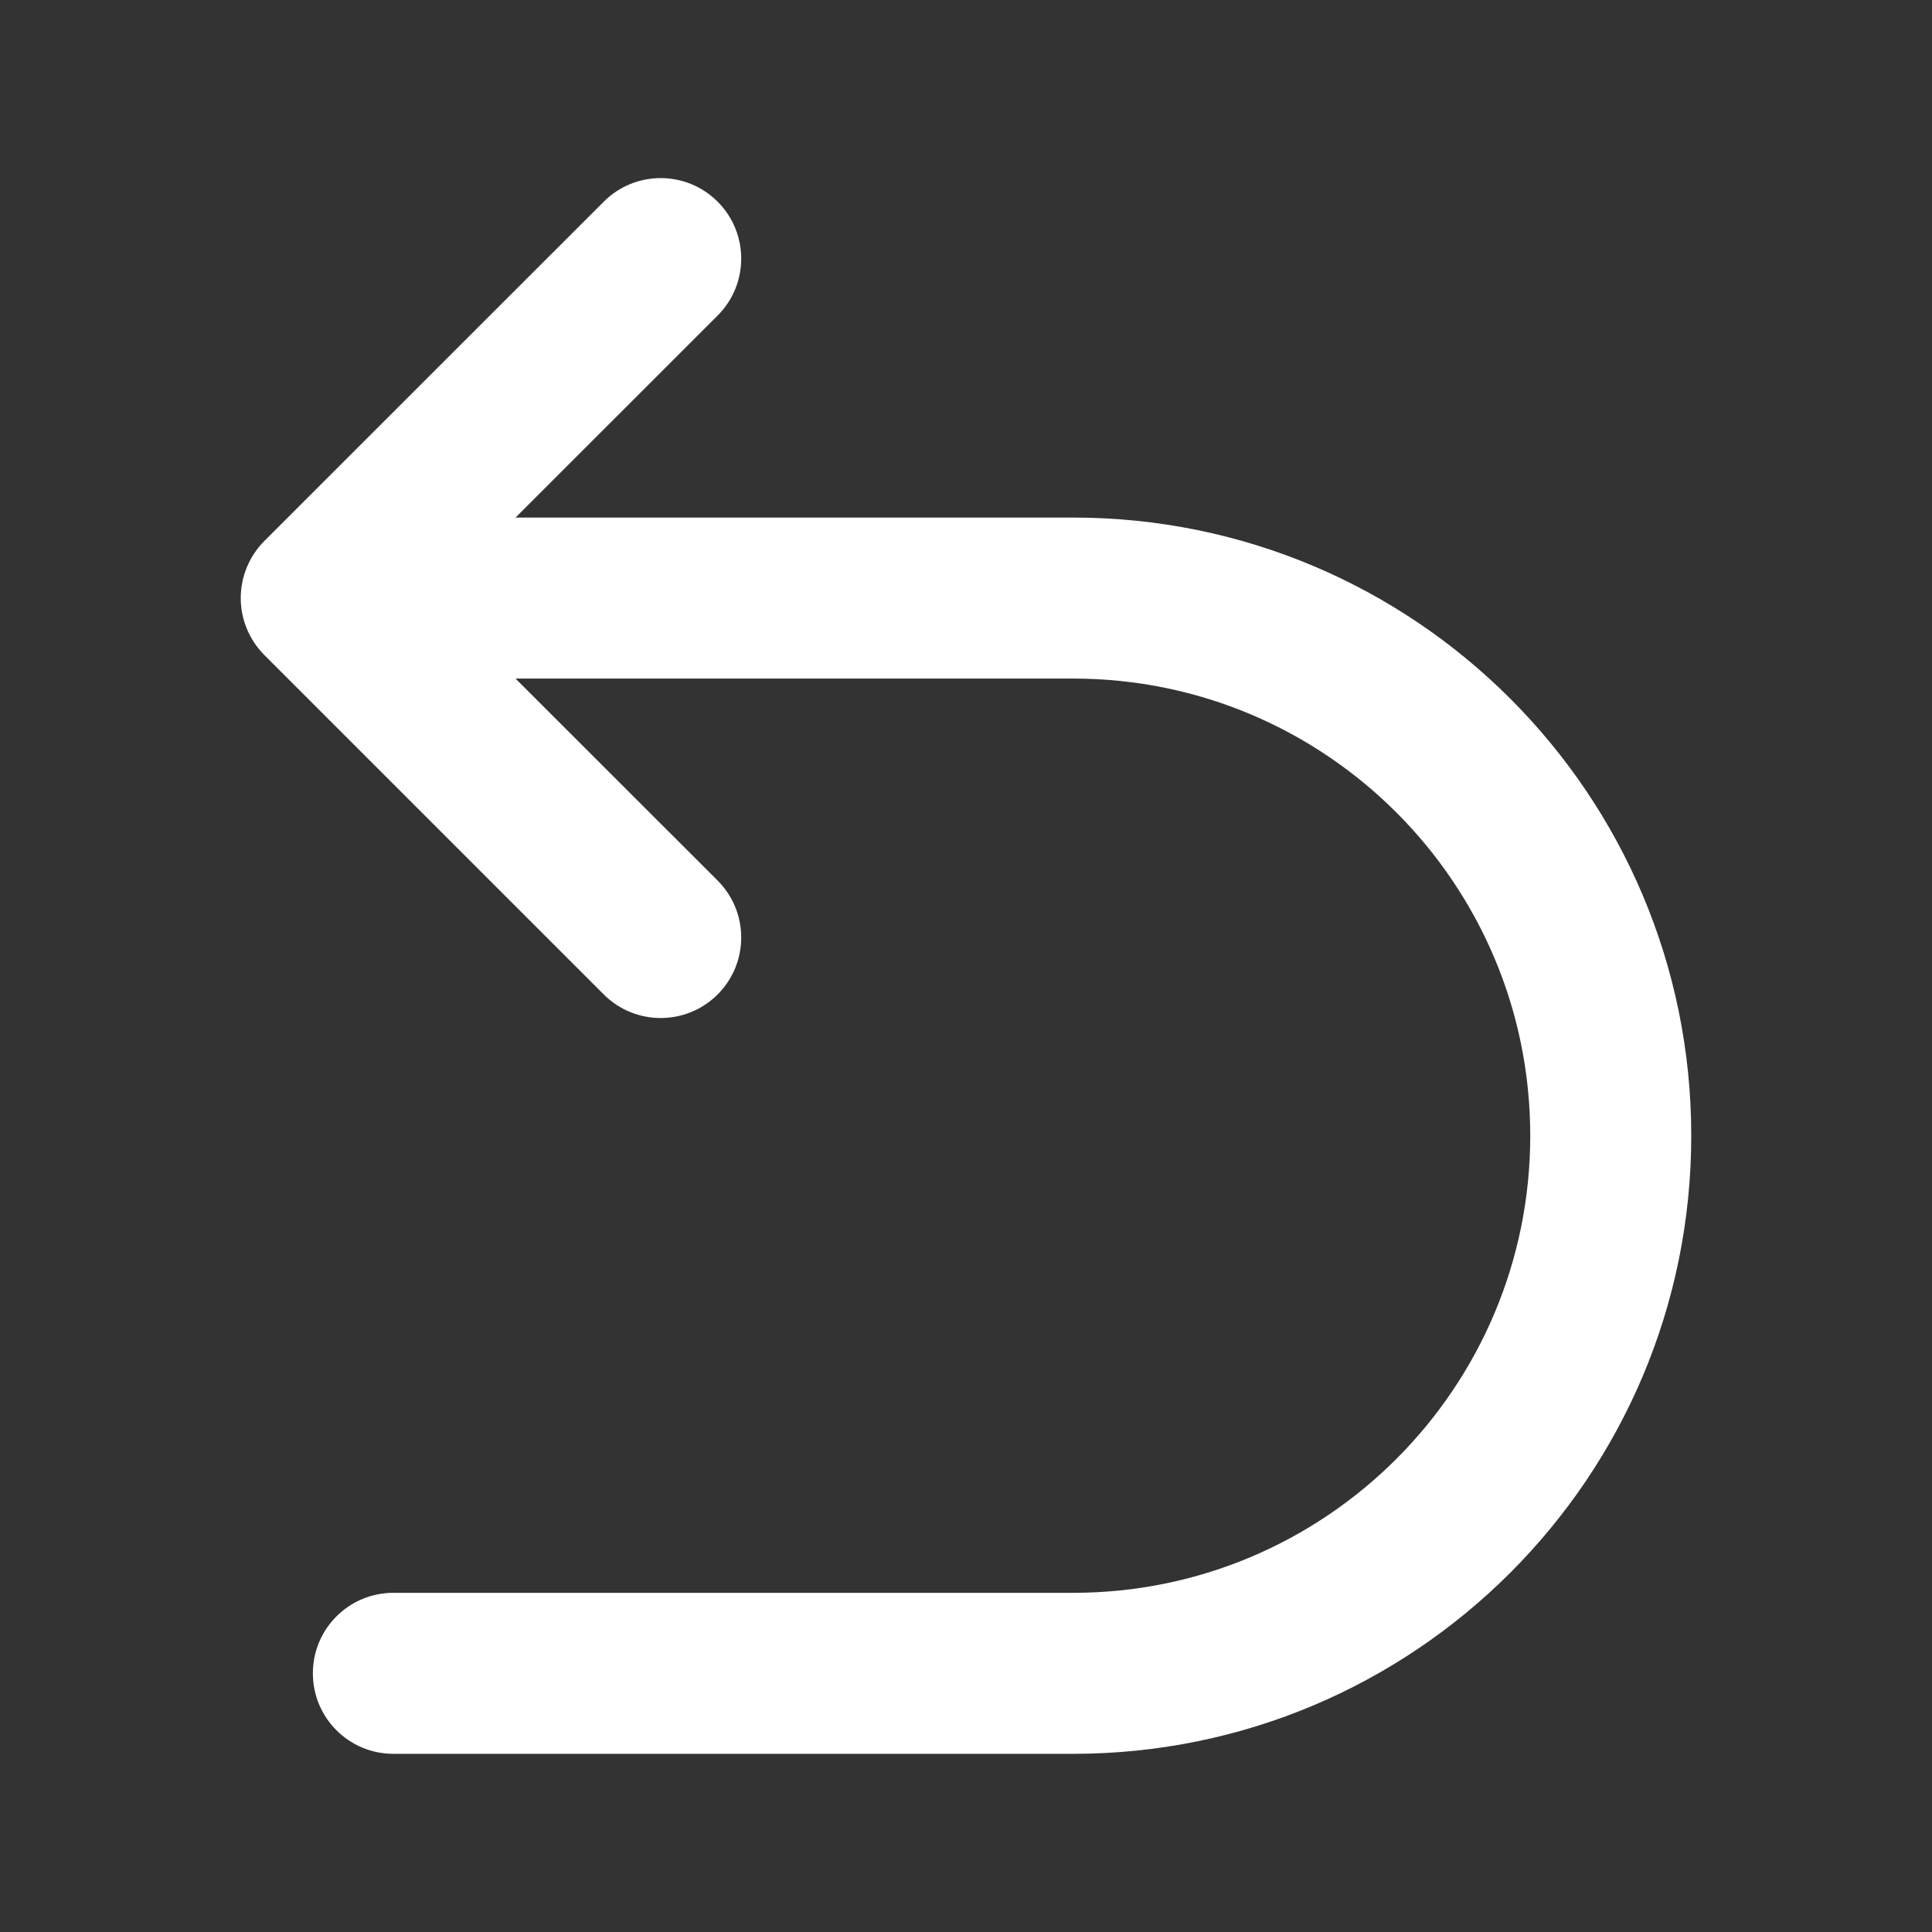
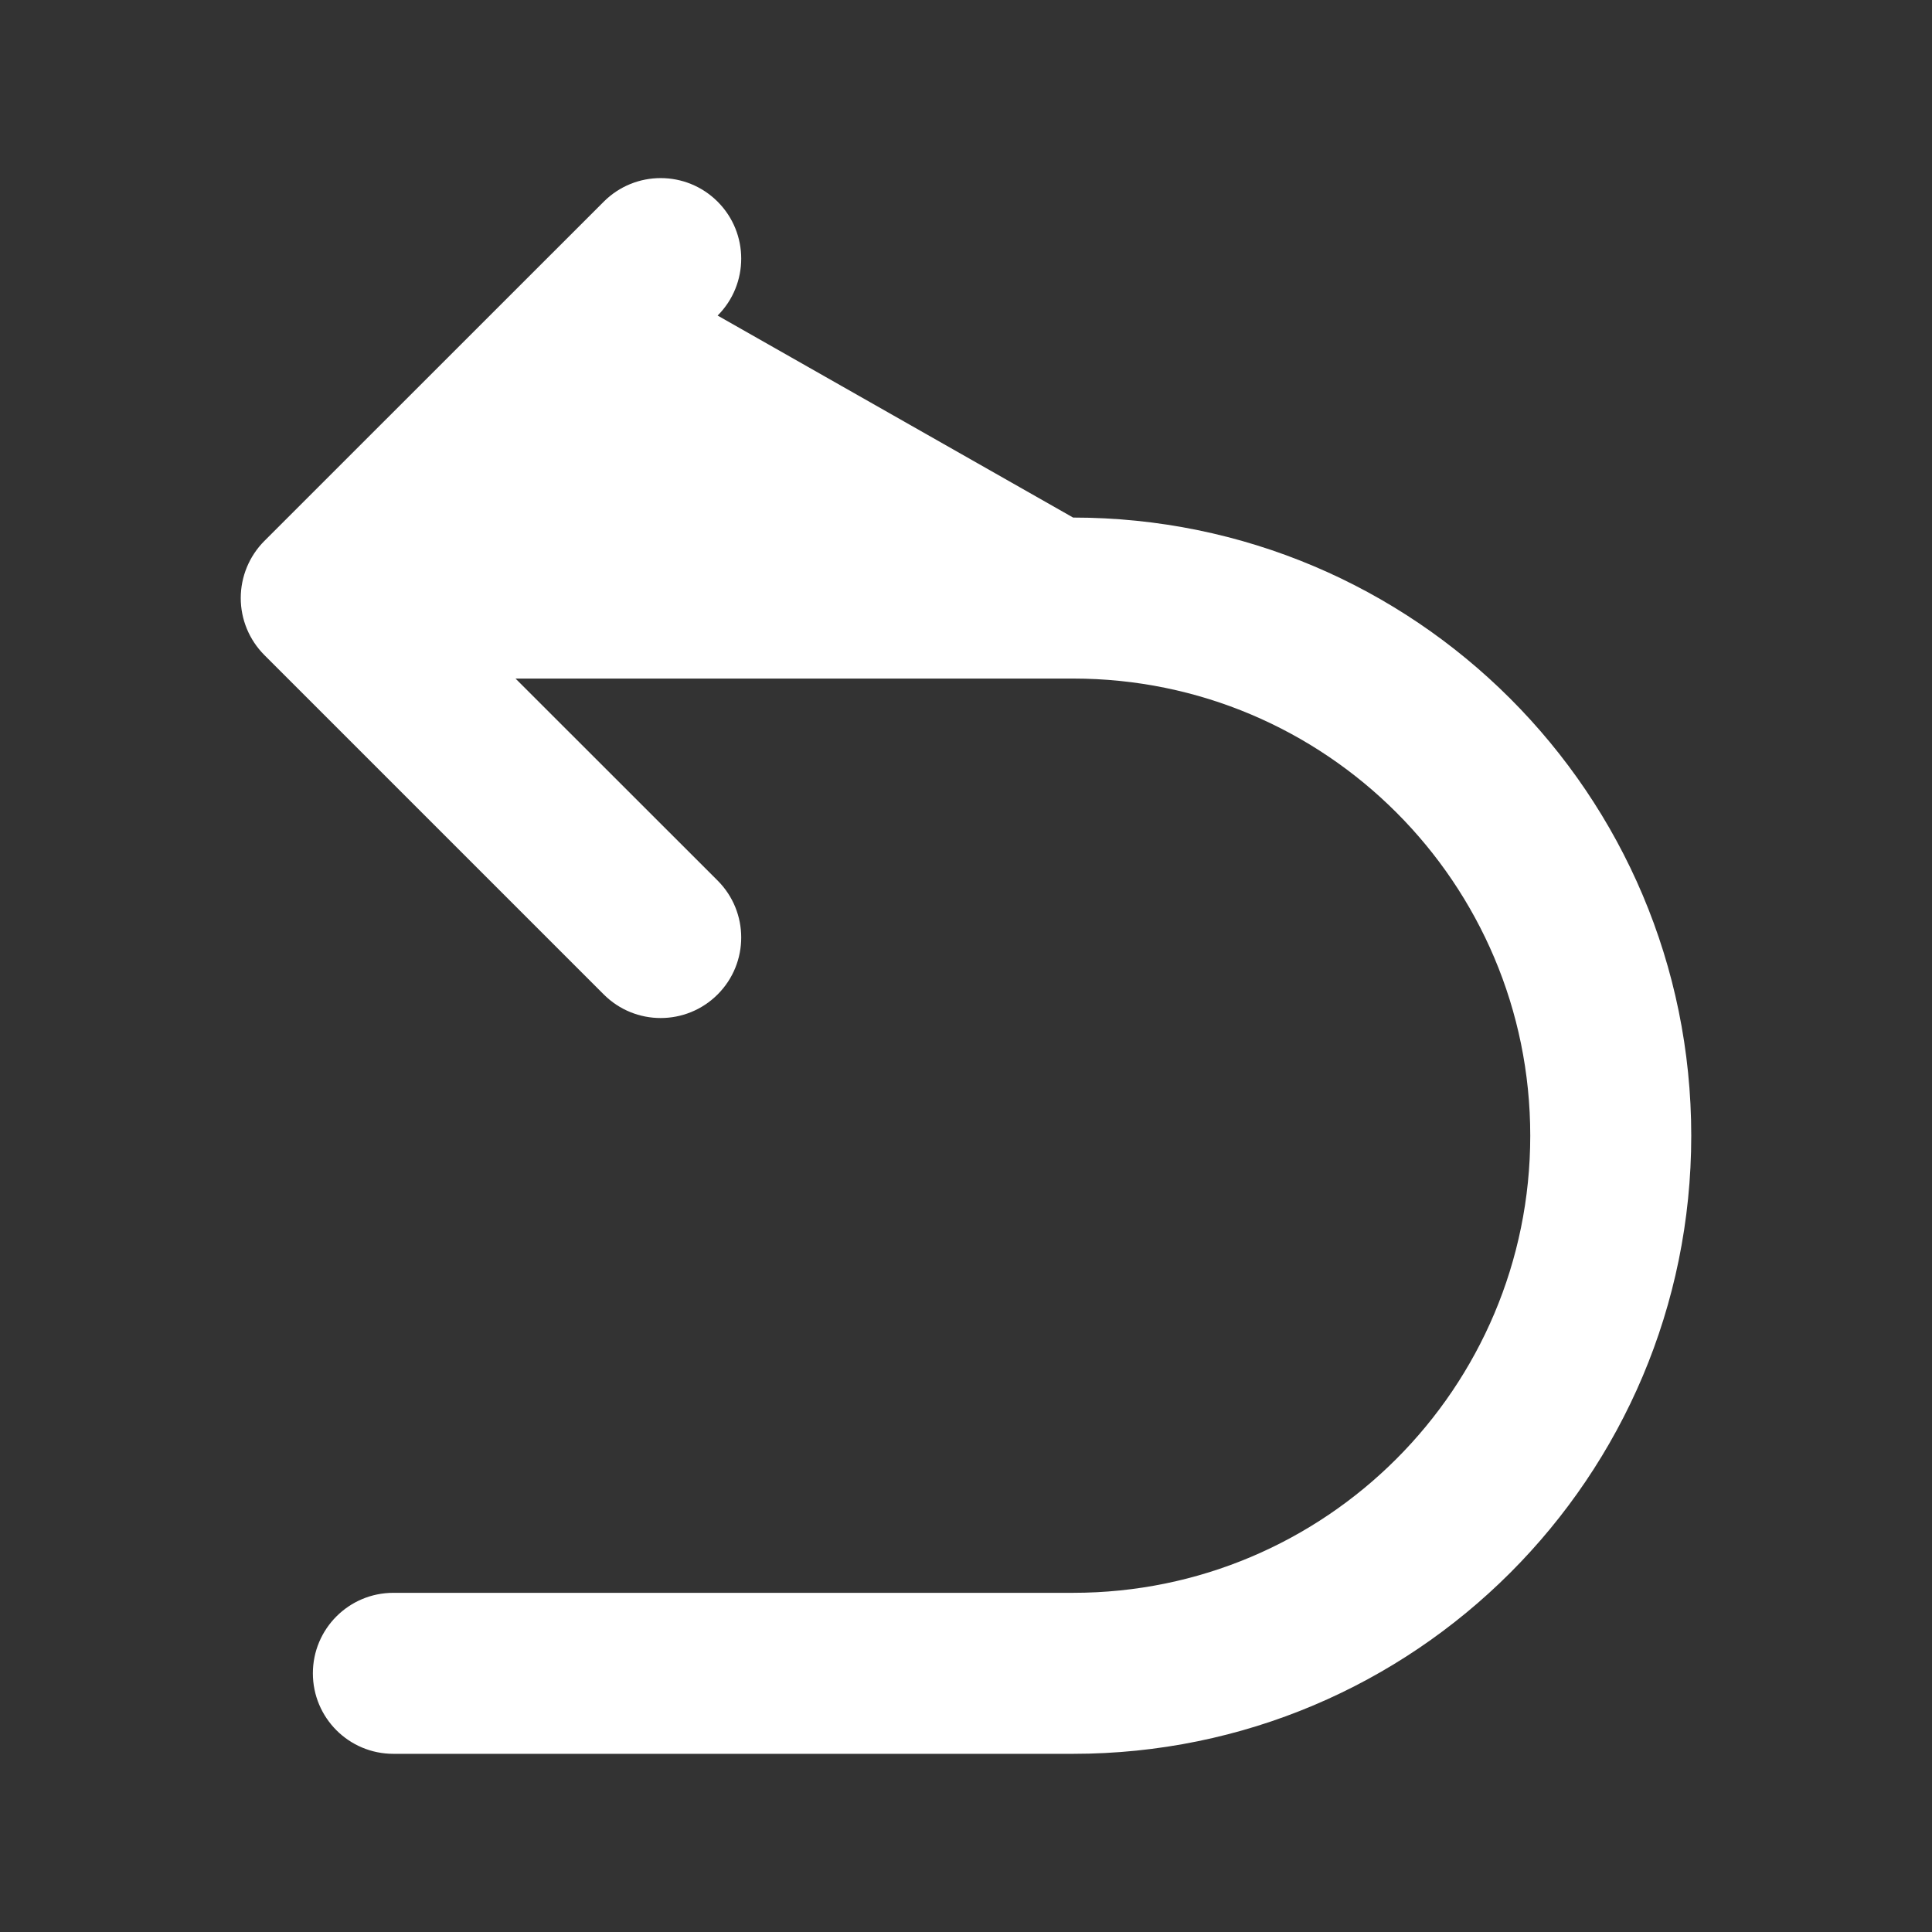
<svg xmlns="http://www.w3.org/2000/svg" width="18" height="18" viewBox="0 0 18 18" fill="none">
  <rect x="0" y="0" width="18" height="18" fill="#333333" stroke="none" />
-   <path fill-rule="evenodd" clip-rule="evenodd" d="M6.686 2.94C6.979 2.647 6.979 2.172 6.686 1.879C6.393 1.586 5.918 1.586 5.625 1.879L2.462 5.041C2.322 5.182 2.243 5.373 2.243 5.572C2.243 5.771 2.322 5.961 2.462 6.102L5.625 9.265C5.918 9.558 6.393 9.558 6.686 9.265C6.979 8.972 6.979 8.497 6.686 8.204L4.803 6.322H9.998C12.35 6.322 14.257 8.229 14.257 10.581C14.257 12.933 12.35 14.84 9.998 14.84H3.665C3.25 14.84 2.915 15.176 2.915 15.59C2.915 16.004 3.25 16.34 3.665 16.34H9.998C13.179 16.34 15.757 13.762 15.757 10.581C15.757 7.4 13.179 4.822 9.998 4.822H4.803L6.686 2.94Z" fill="white" />
+   <path fill-rule="evenodd" clip-rule="evenodd" d="M6.686 2.94C6.979 2.647 6.979 2.172 6.686 1.879C6.393 1.586 5.918 1.586 5.625 1.879L2.462 5.041C2.322 5.182 2.243 5.373 2.243 5.572C2.243 5.771 2.322 5.961 2.462 6.102L5.625 9.265C5.918 9.558 6.393 9.558 6.686 9.265C6.979 8.972 6.979 8.497 6.686 8.204L4.803 6.322H9.998C12.35 6.322 14.257 8.229 14.257 10.581C14.257 12.933 12.35 14.84 9.998 14.84H3.665C3.25 14.84 2.915 15.176 2.915 15.59C2.915 16.004 3.25 16.34 3.665 16.34H9.998C13.179 16.34 15.757 13.762 15.757 10.581C15.757 7.4 13.179 4.822 9.998 4.822L6.686 2.94Z" fill="white" />
</svg>